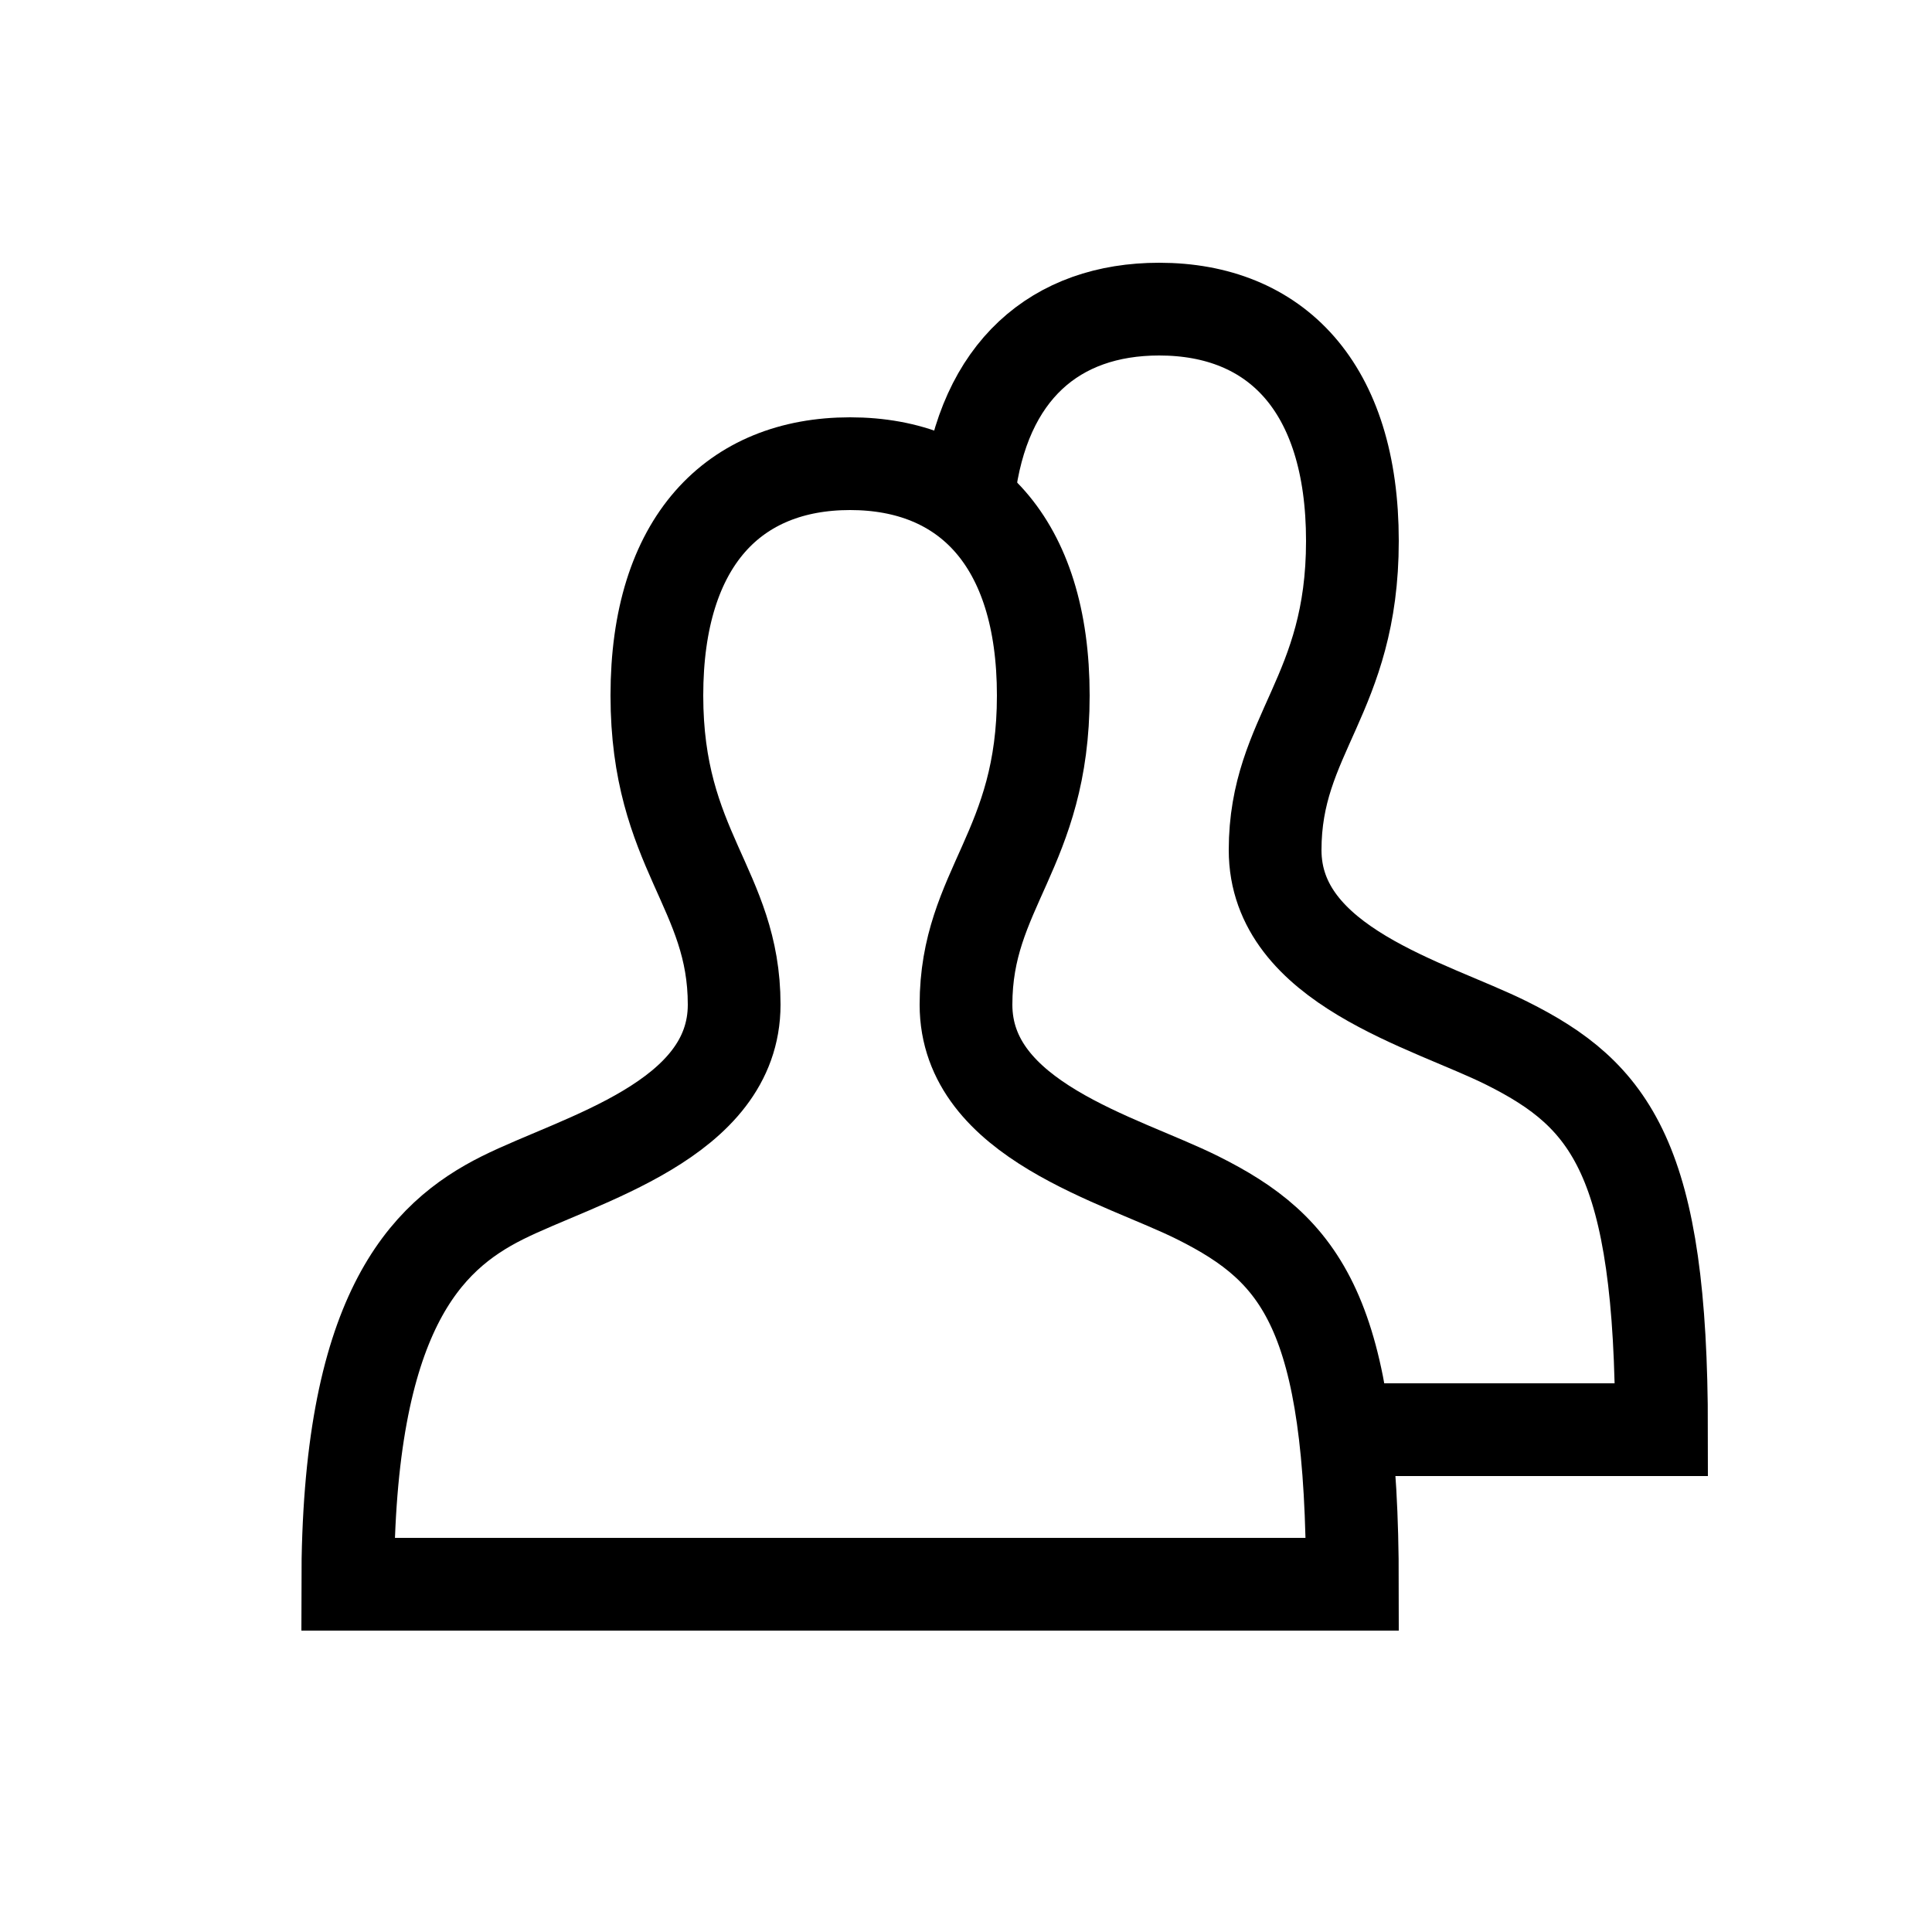
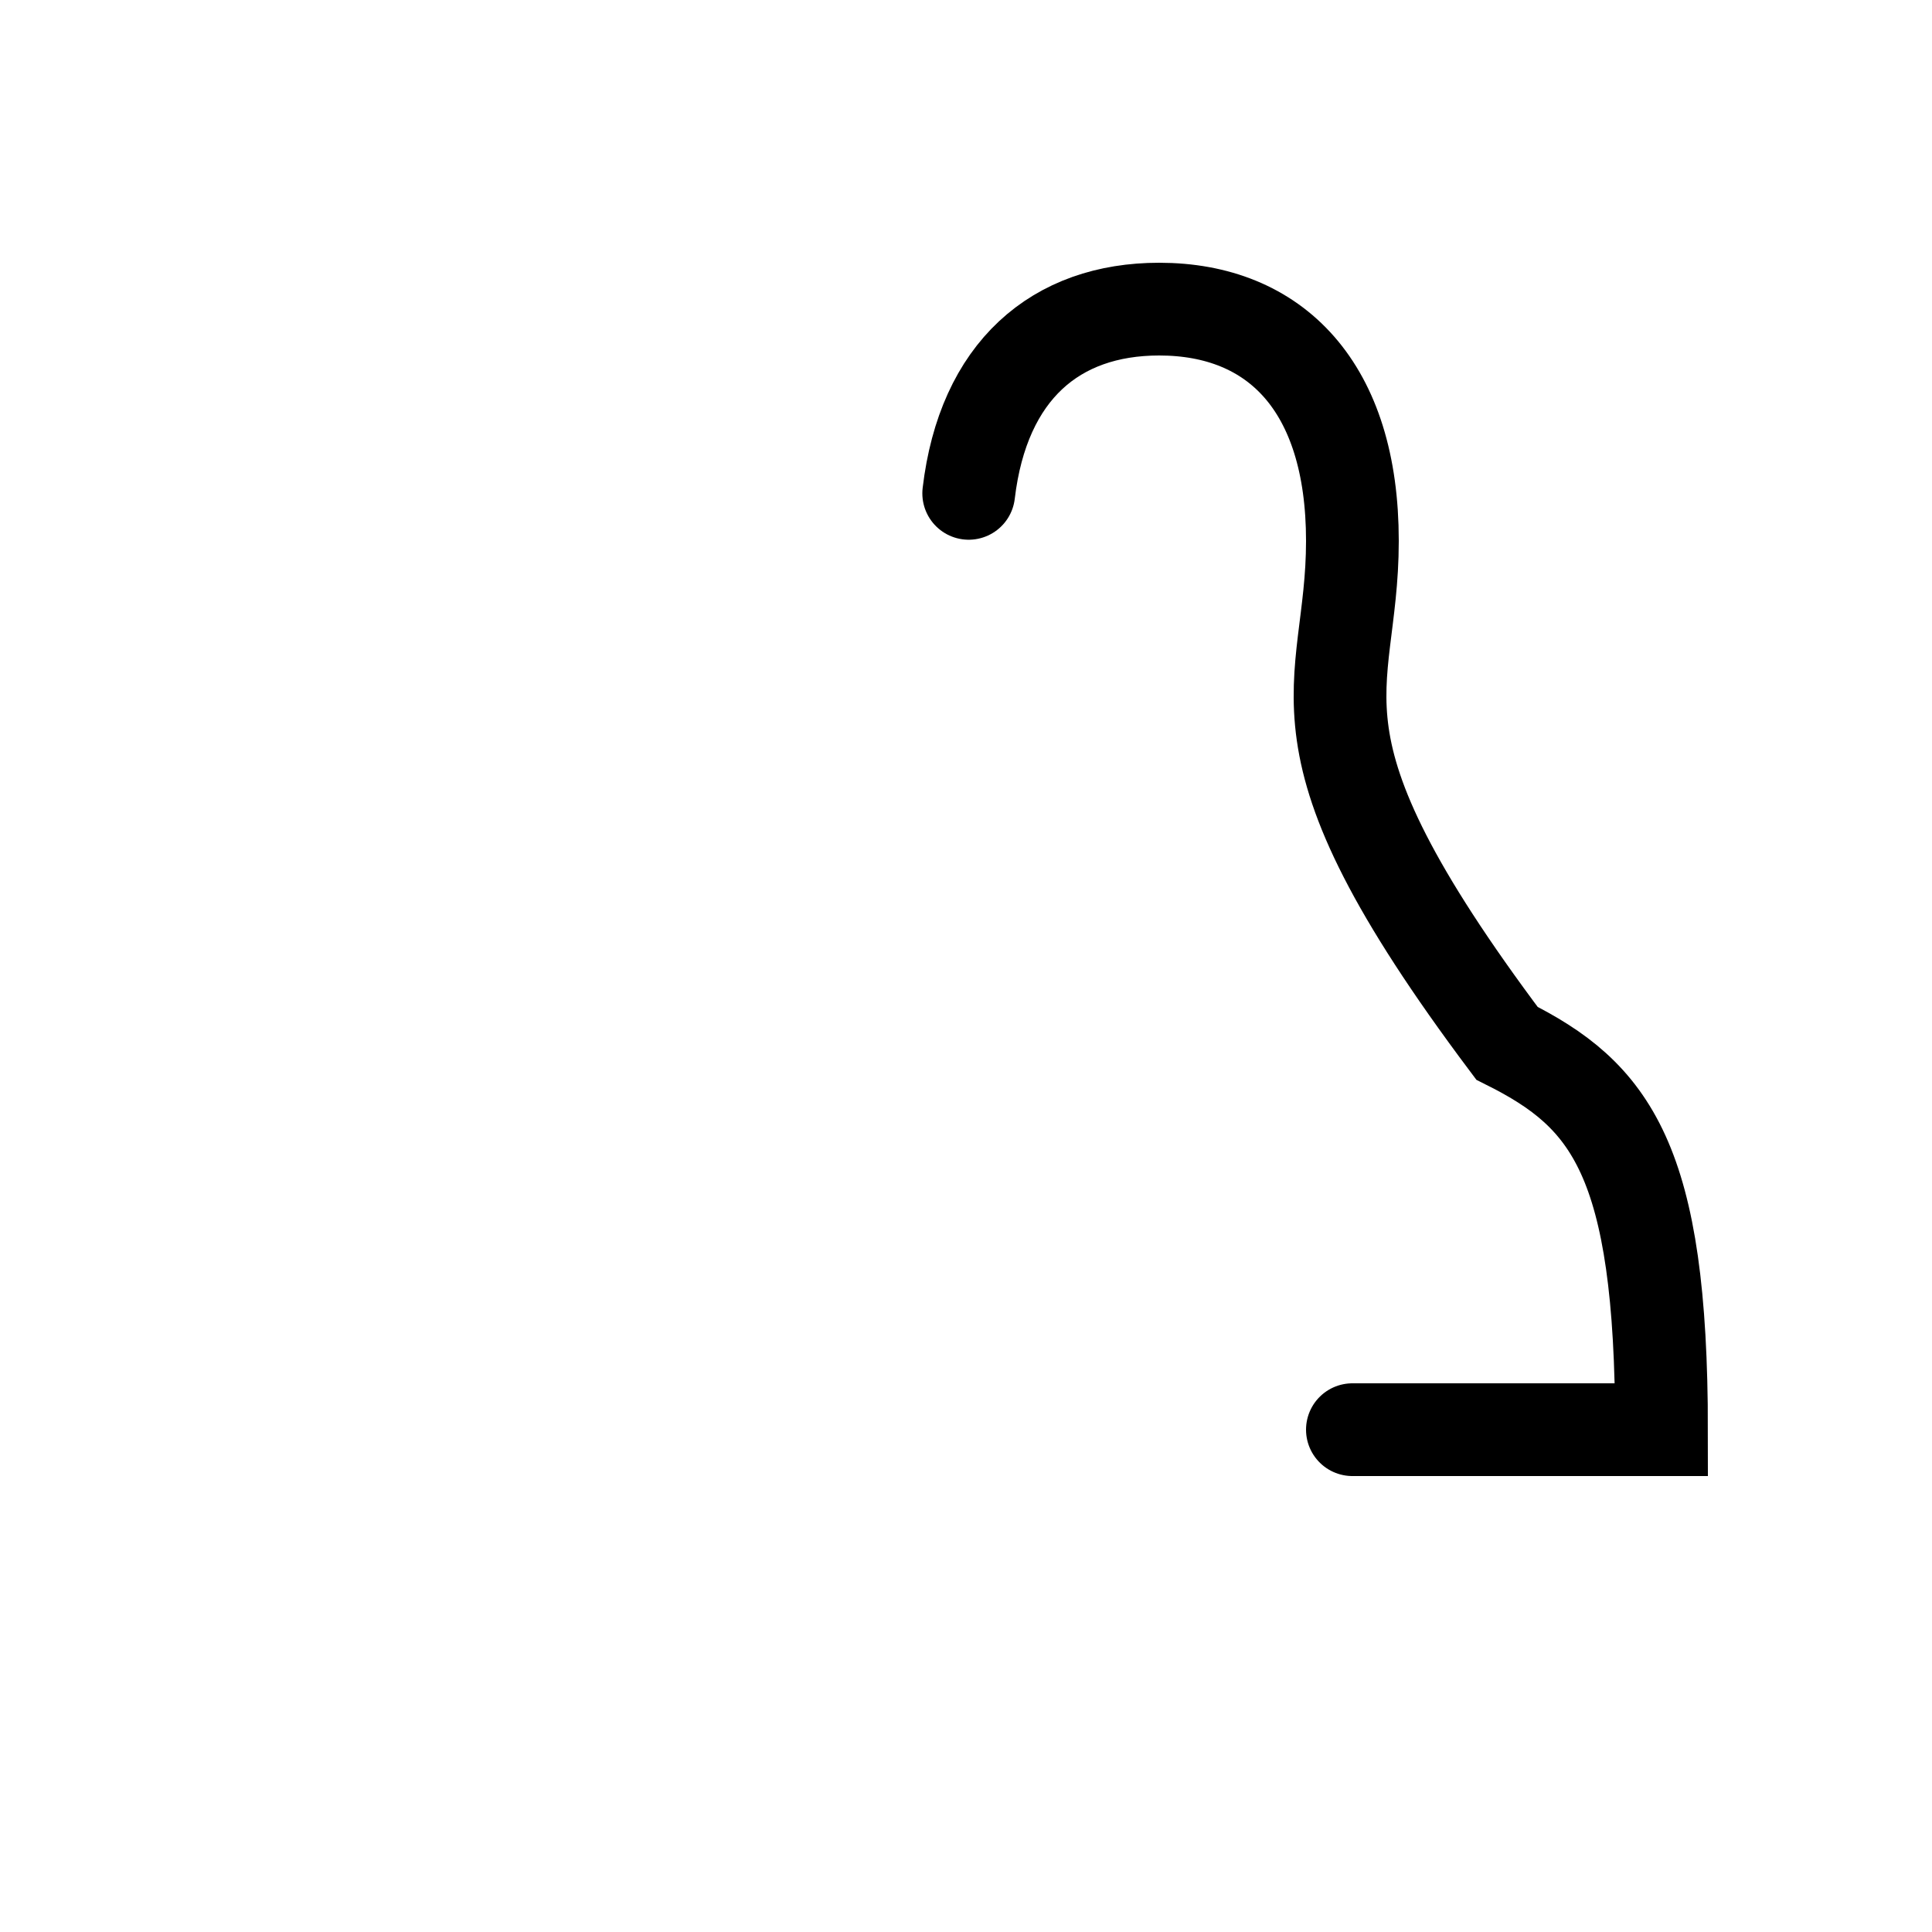
<svg xmlns="http://www.w3.org/2000/svg" width="25" height="25" viewBox="0 0 25 25" fill="none">
-   <path d="M17.5 18.5H21.5C21.5 15 20.842 14.171 19.5 13.5C18.5 13 16.5 12.5 16.5 11C16.5 9.5 17.5 9 17.5 7C17.5 5 16.5 4 15 4C13.663 4 12.723 4.795 12.535 6.384" stroke="black" stroke-width="1.2" stroke-linecap="round" />
-   <path d="M6.5 15.5C5.5 16 4.5 17 4.5 20.5H17.5C17.5 17 16.842 16.171 15.5 15.5C14.5 15 12.5 14.5 12.5 13C12.5 11.5 13.5 11 13.5 9C13.5 7 12.5 6 11 6C9.5 6 8.5 7 8.5 9C8.5 11 9.5 11.5 9.5 13C9.5 14.5 7.5 15 6.5 15.5Z" stroke="black" stroke-width="1.2" />
+   <path d="M17.5 18.5H21.5C21.5 15 20.842 14.171 19.5 13.5C16.5 9.5 17.5 9 17.5 7C17.5 5 16.5 4 15 4C13.663 4 12.723 4.795 12.535 6.384" stroke="black" stroke-width="1.2" stroke-linecap="round" />
</svg>